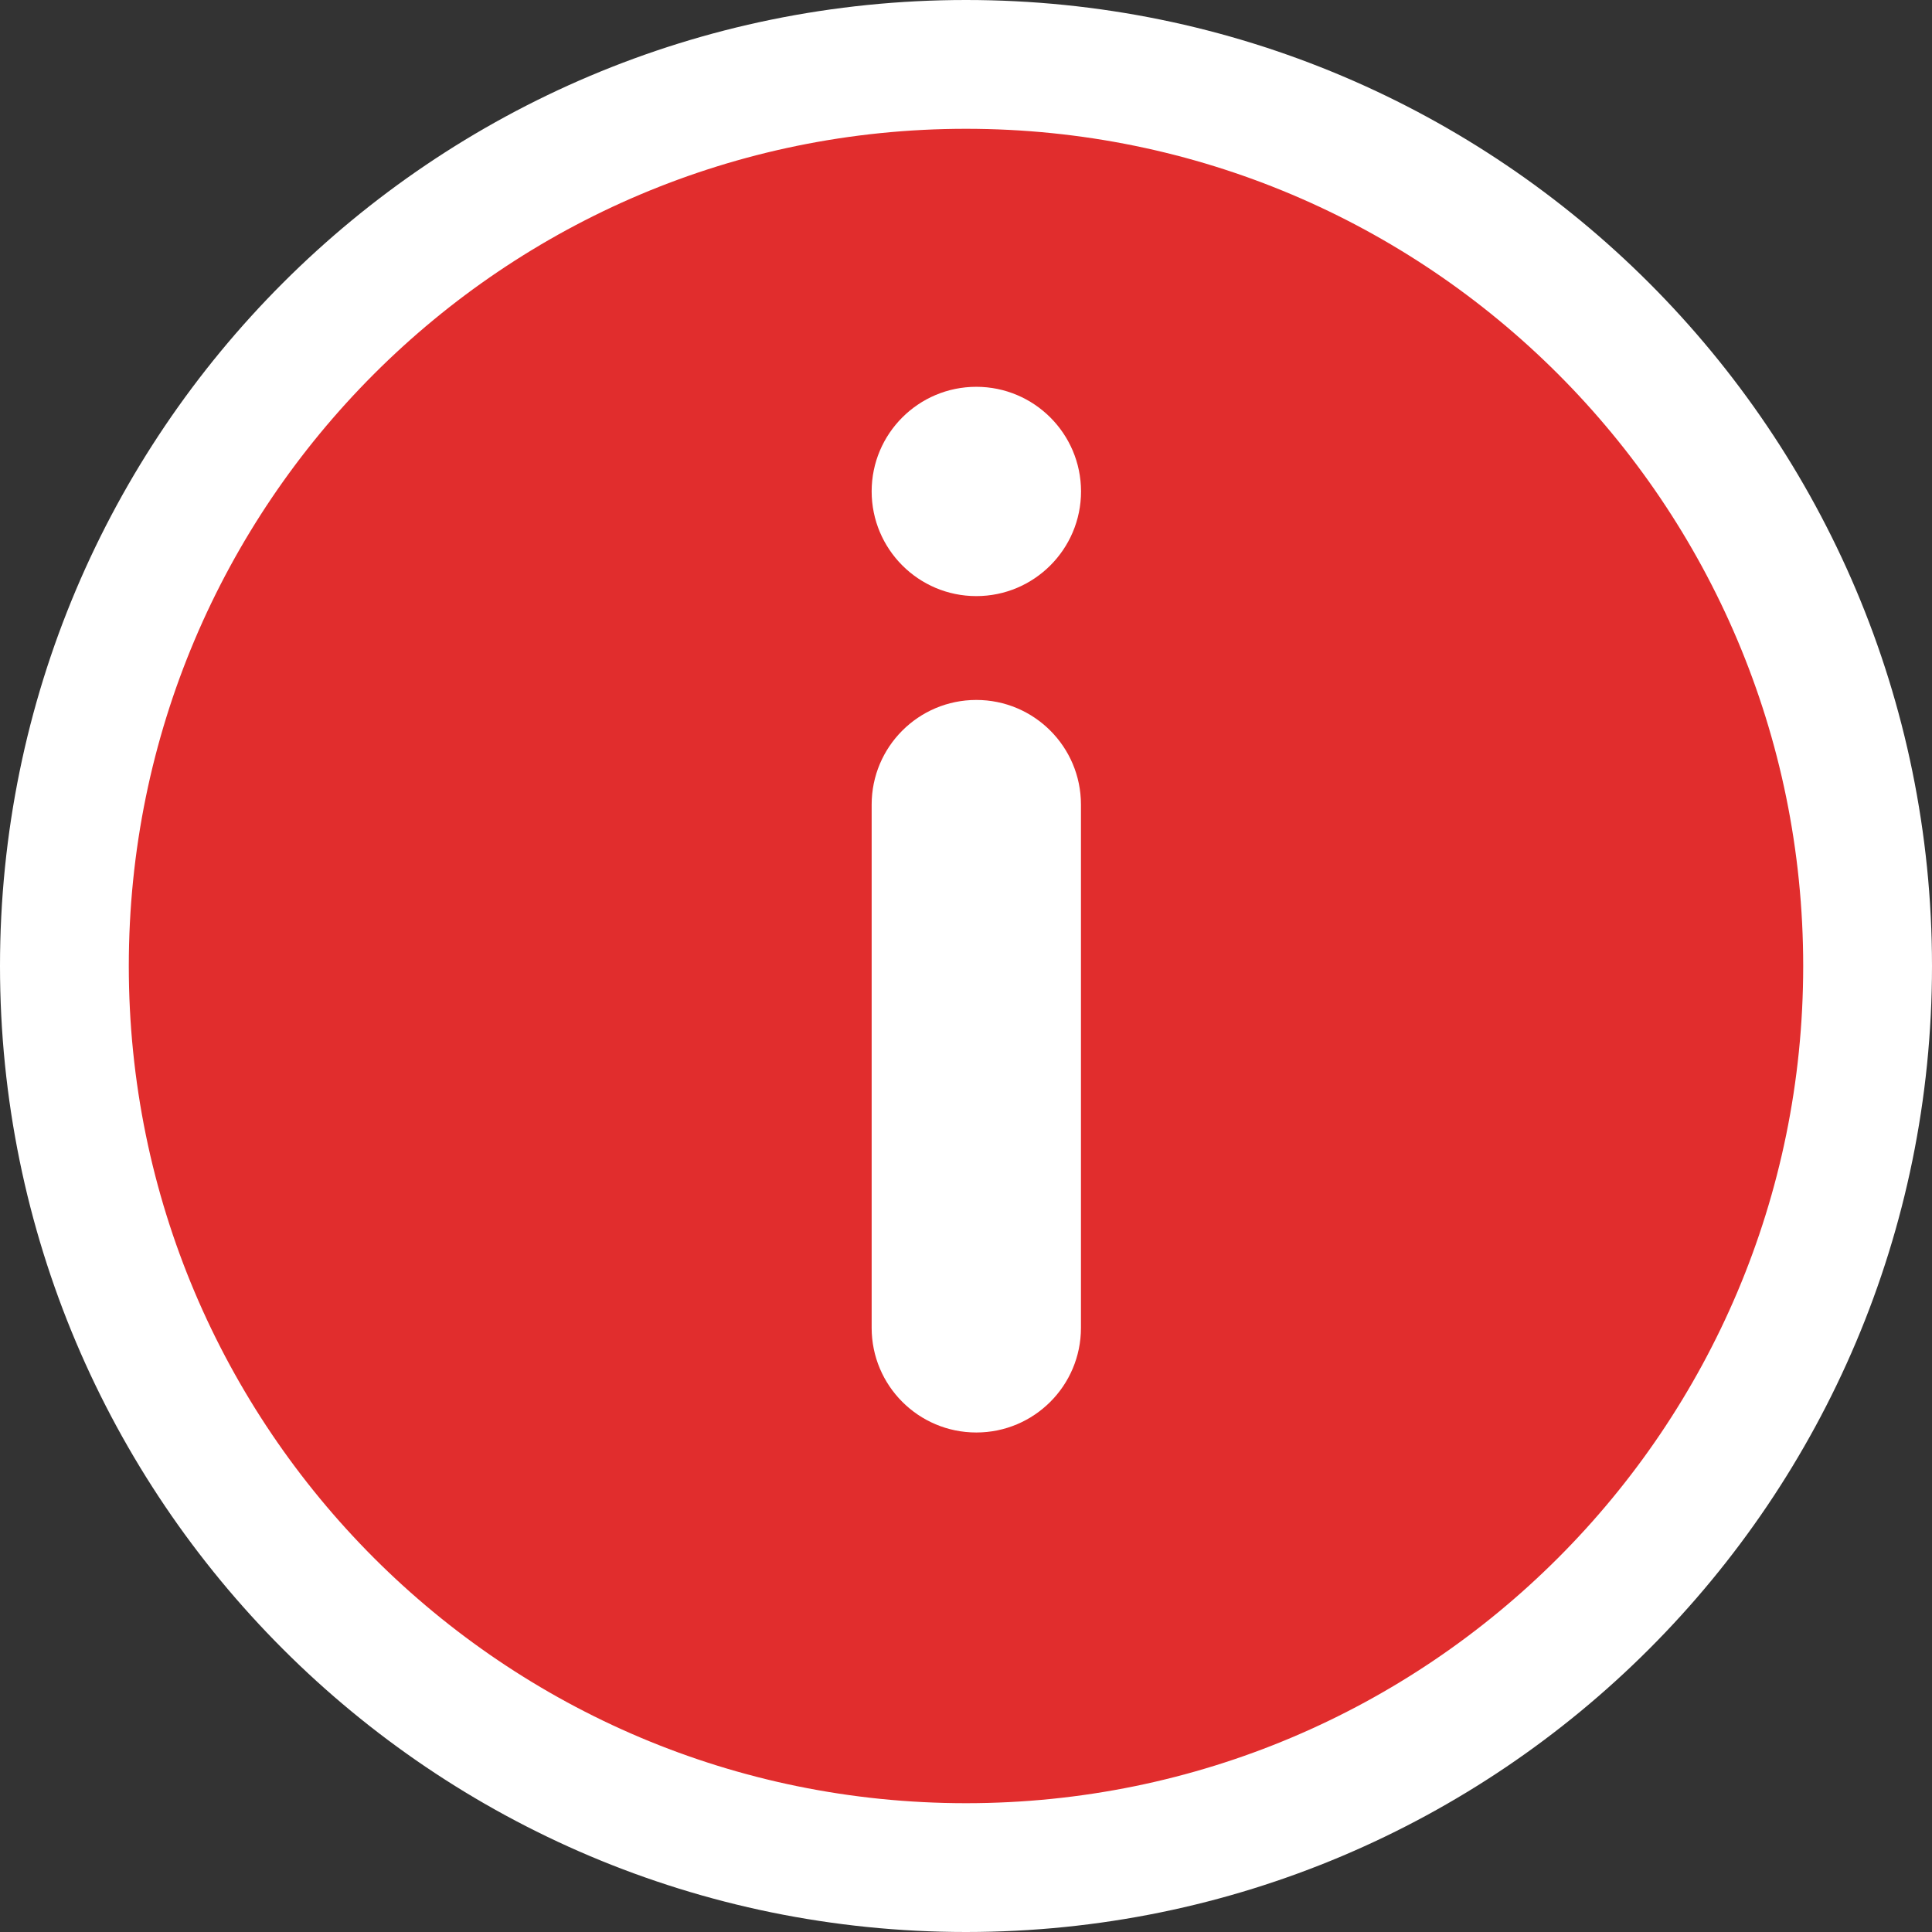
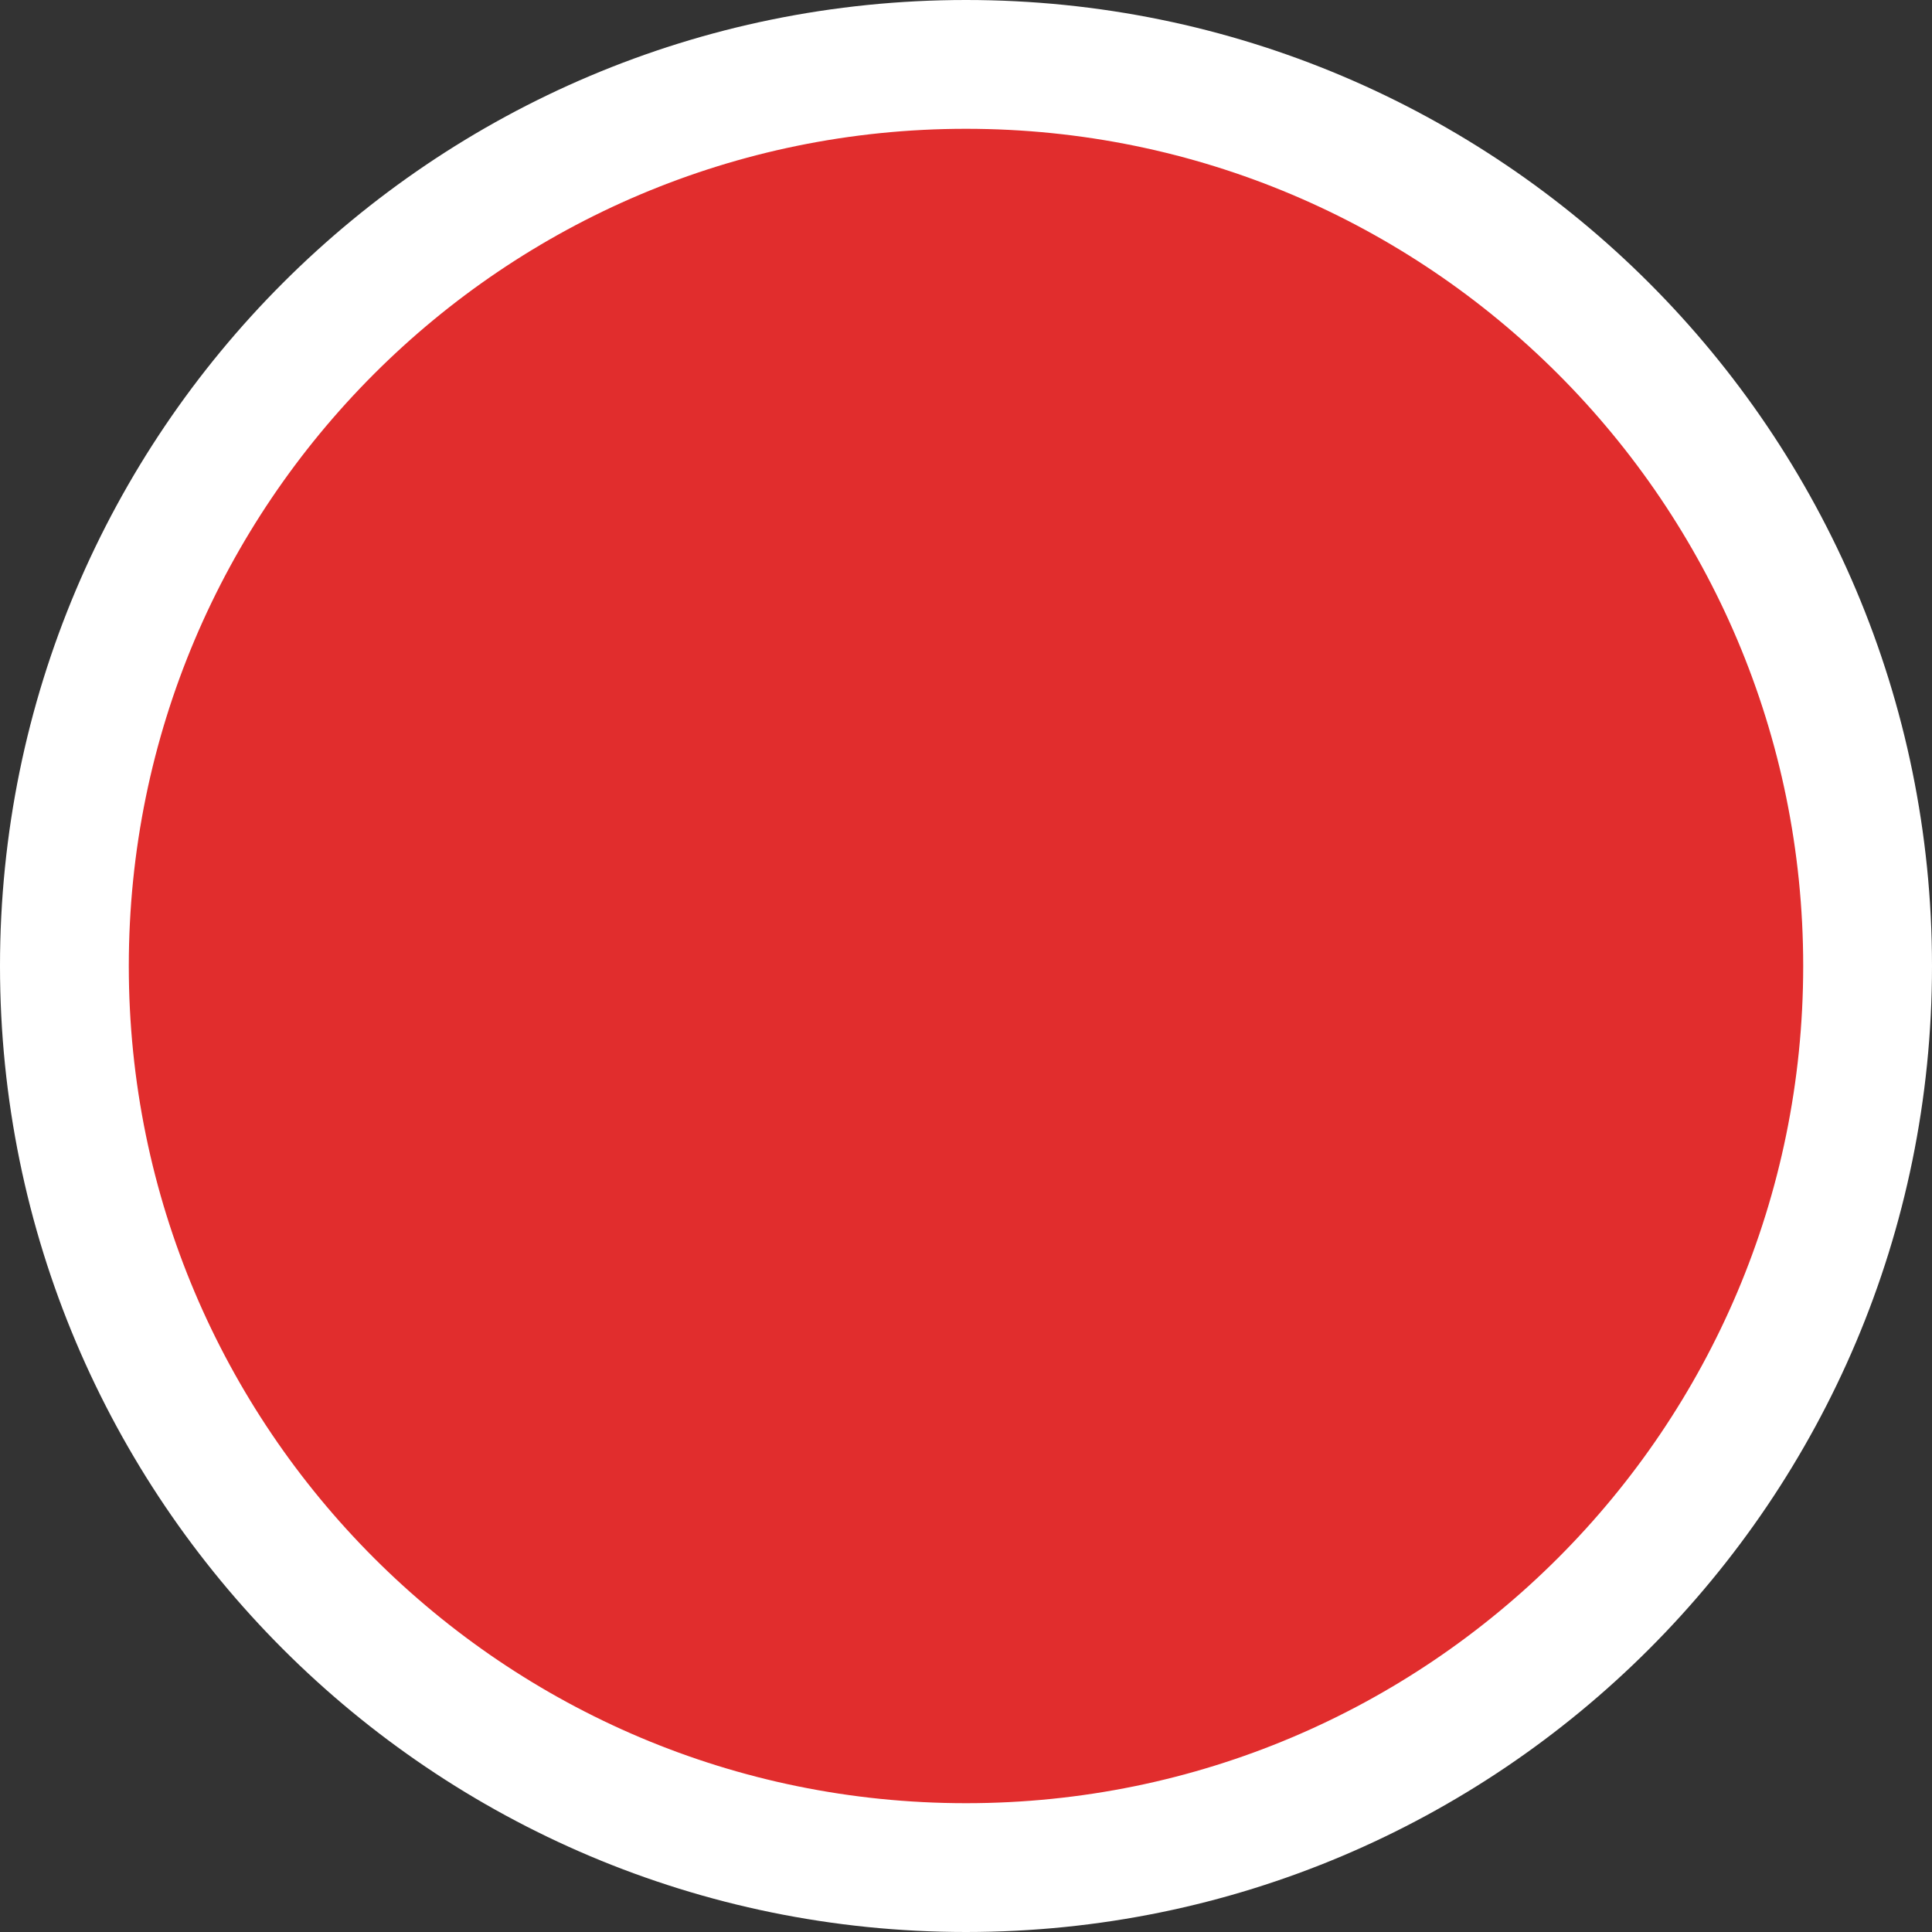
<svg xmlns="http://www.w3.org/2000/svg" width="24" height="24" viewBox="0 0 24 24" fill="none">
  <rect x="0" y="0" width="24" height="24" fill="#333333" stroke="none" />
  <path d="M12 0.8C18.186 0.8 23.2 5.814 23.2 12C23.2 18.186 18.186 23.2 12 23.2C5.814 23.2 0.8 18.186 0.8 12C0.8 5.814 5.814 0.8 12 0.8Z" fill="#E12D2D" stroke="white" stroke-width="1.6" />
-   <path d="M12.128 8.695C12.846 8.695 13.428 9.277 13.428 9.995V16.495C13.428 17.213 12.846 17.795 12.128 17.795C11.41 17.795 10.828 17.213 10.828 16.495V9.995C10.828 9.277 11.41 8.695 12.128 8.695ZM12.128 4.805C12.846 4.805 13.428 5.387 13.429 6.104C13.429 6.822 12.846 7.405 12.128 7.405C11.41 7.405 10.828 6.822 10.828 6.104C10.828 5.387 11.41 4.805 12.128 4.805Z" fill="white" />
</svg>